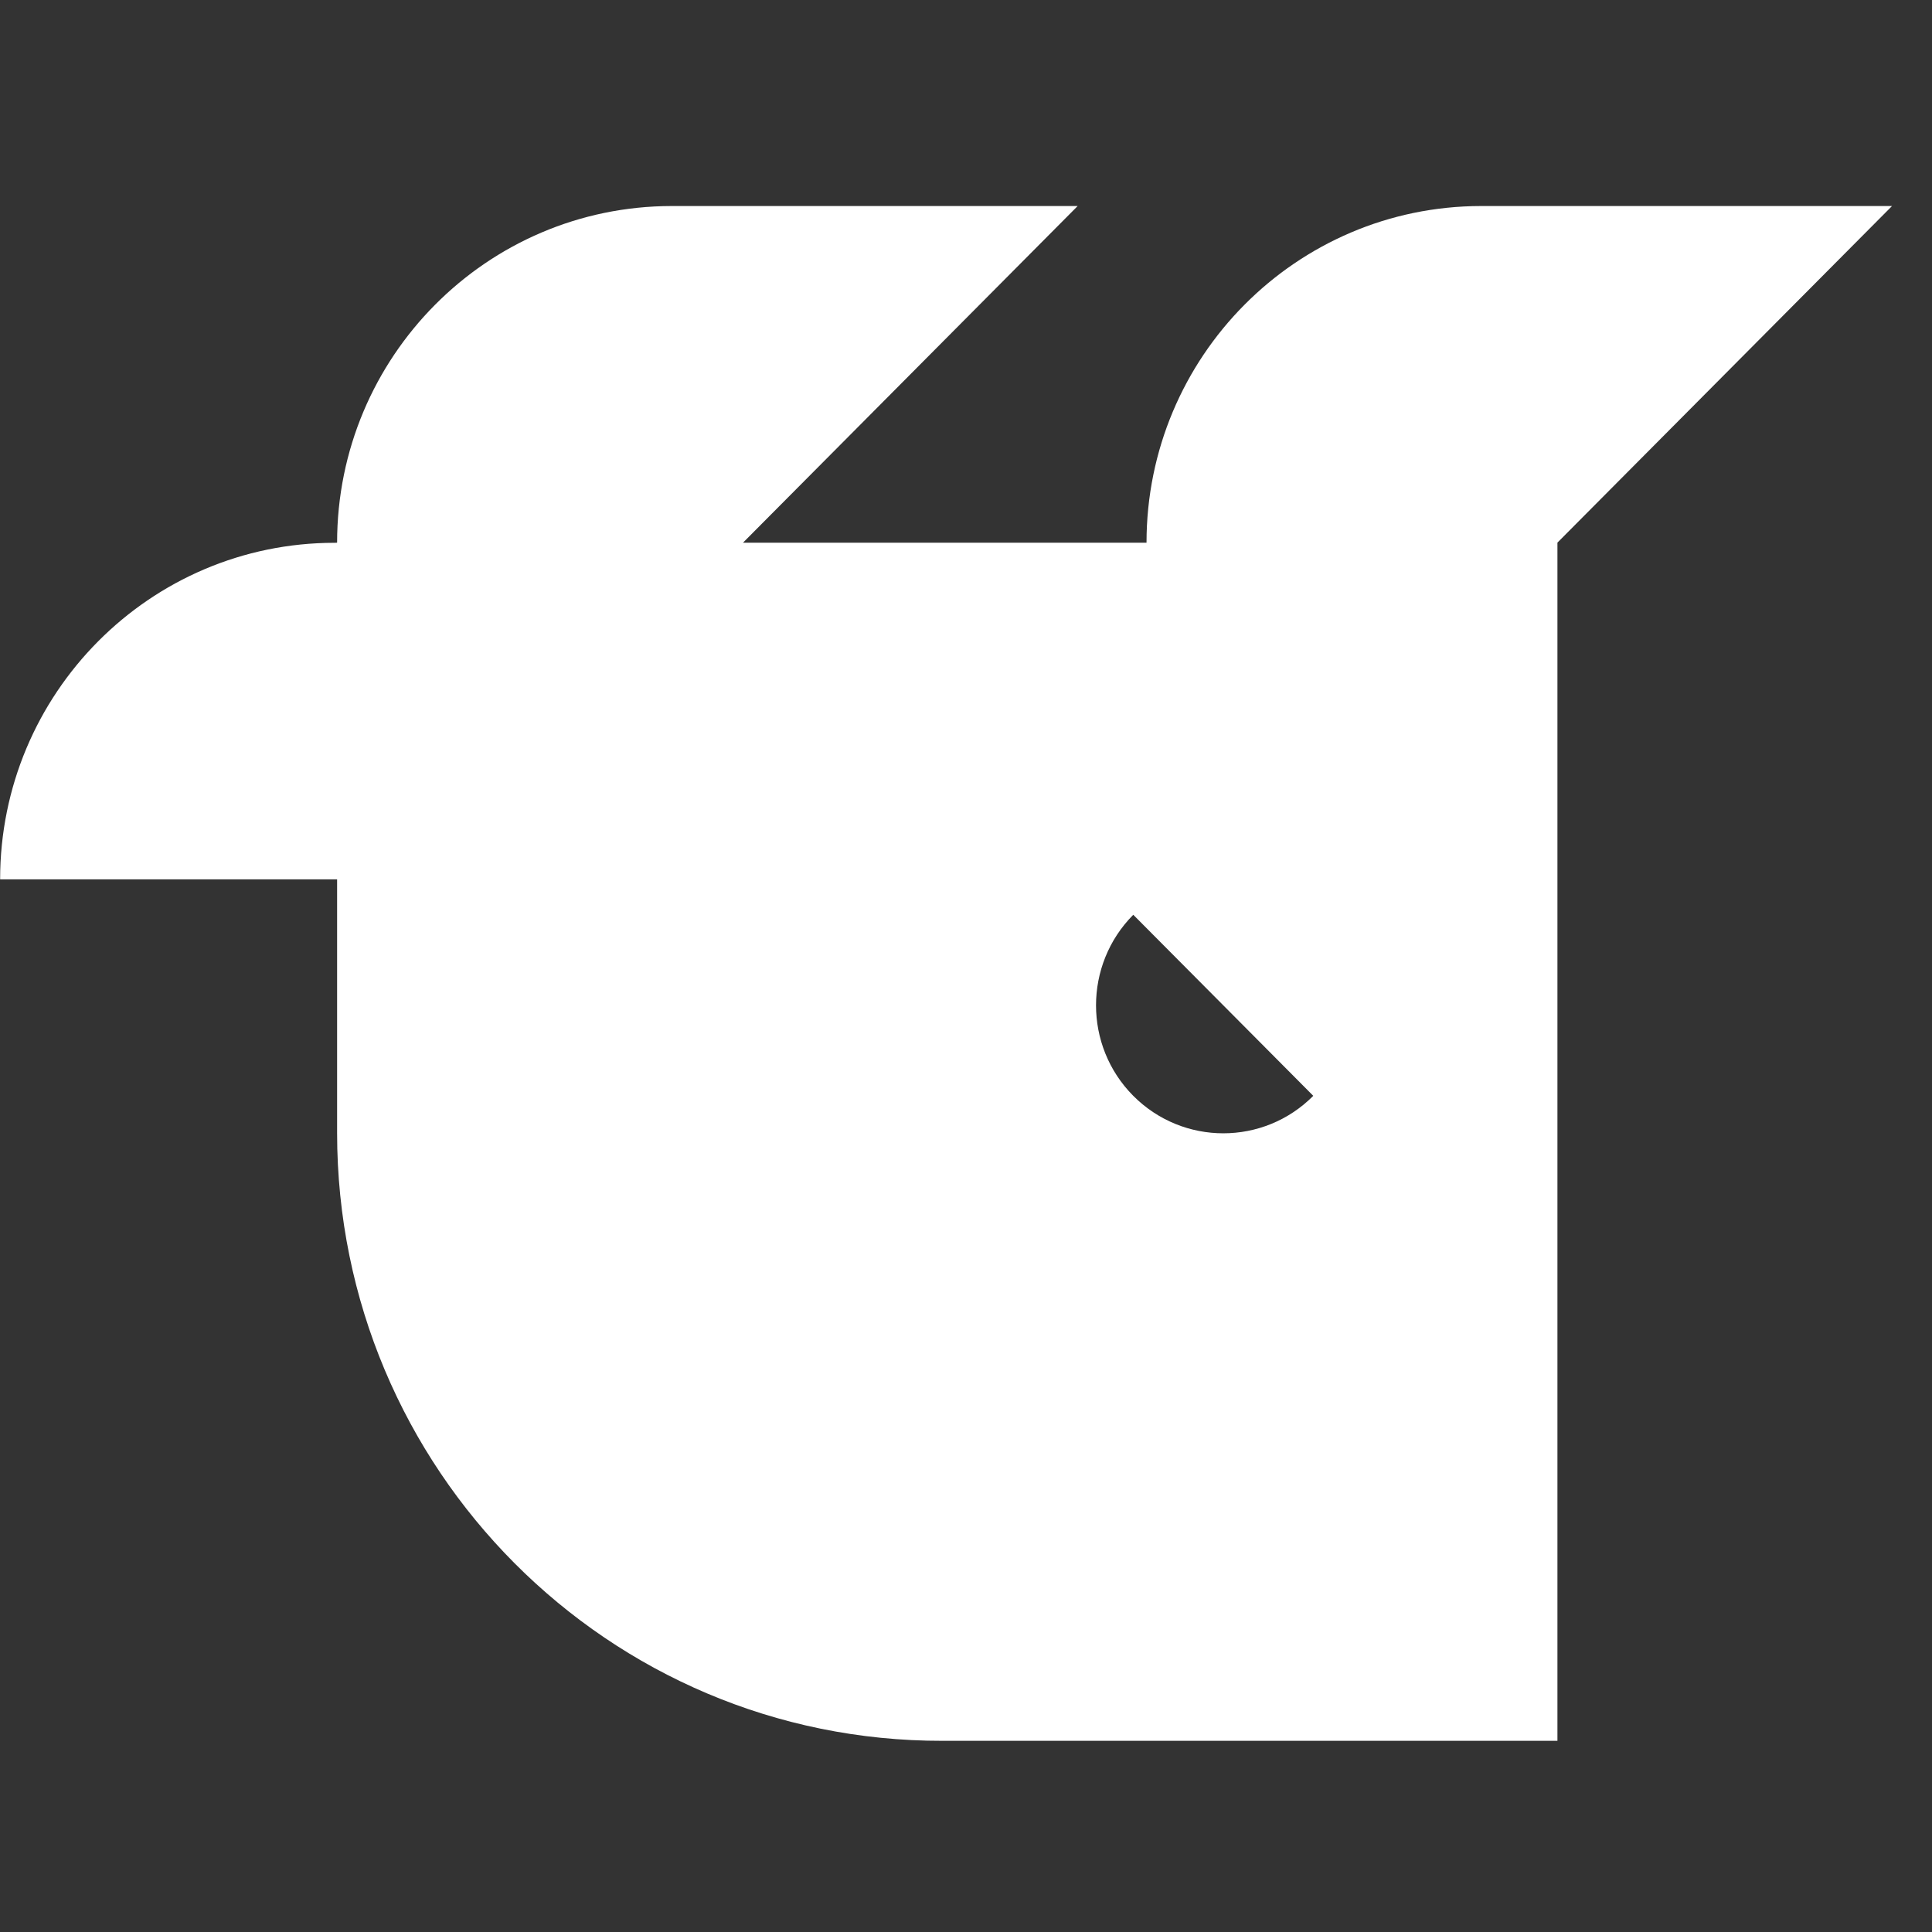
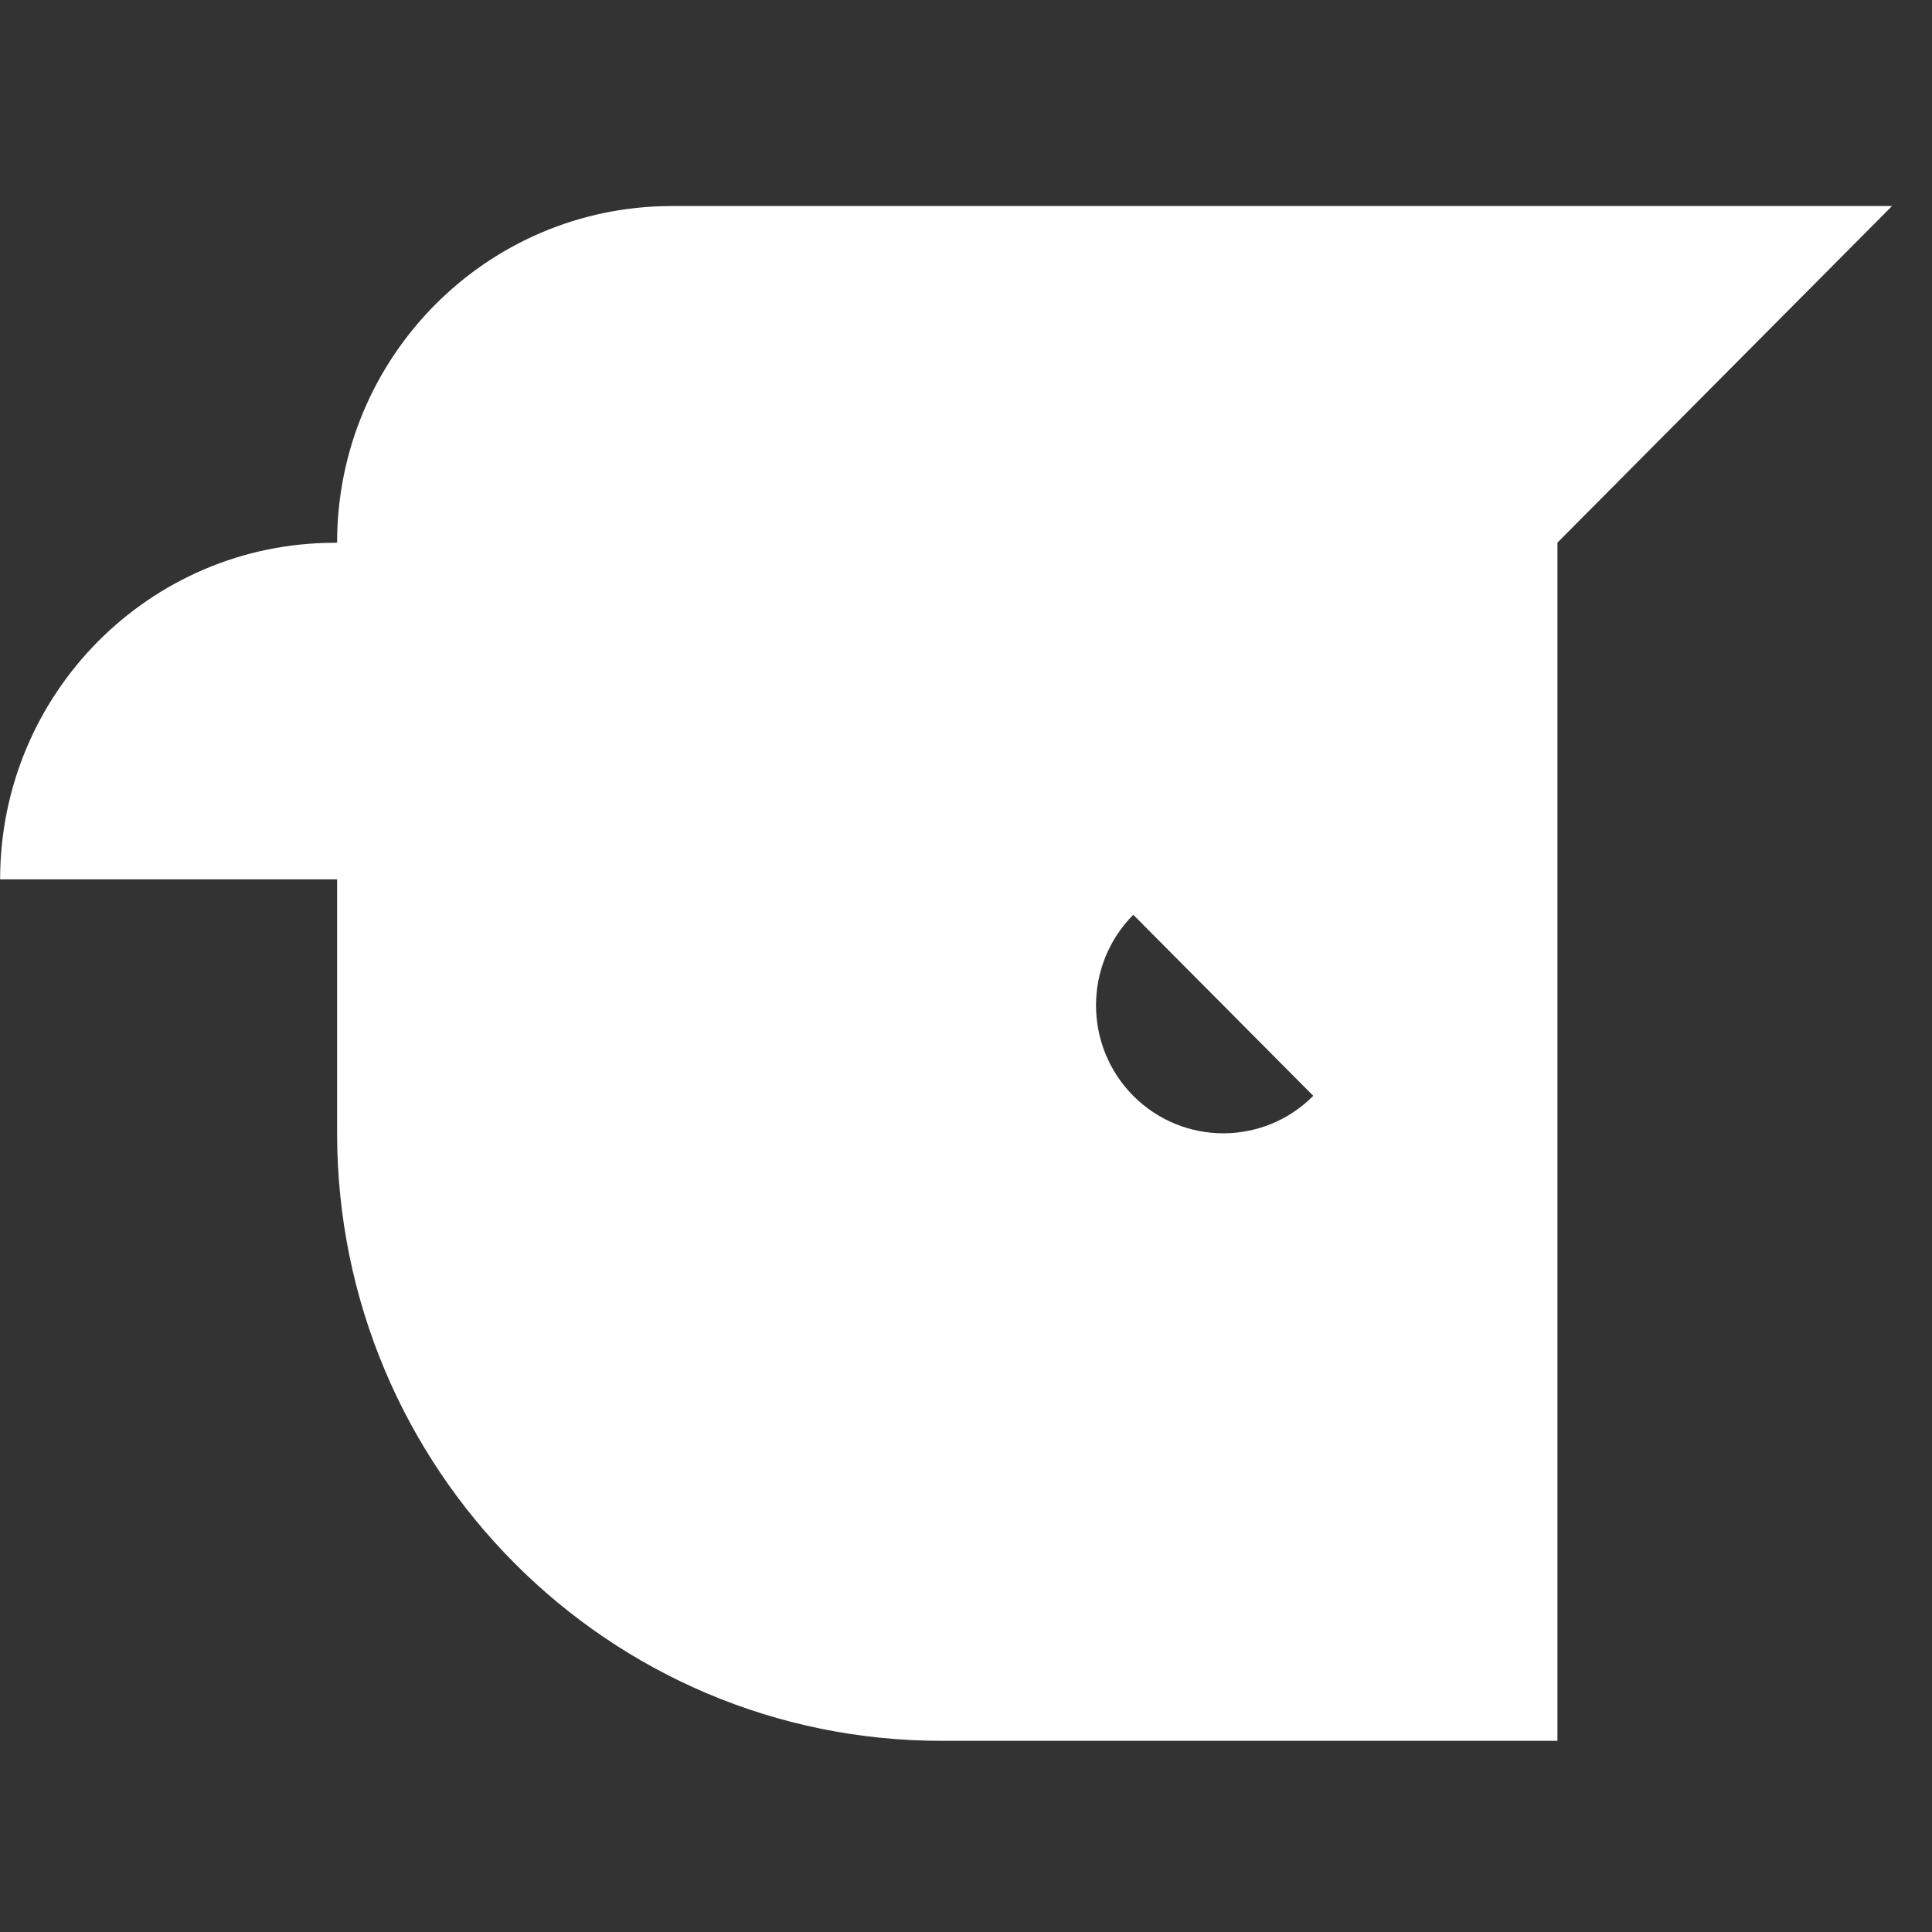
<svg xmlns="http://www.w3.org/2000/svg" width="64" height="64" viewBox="0 0 64 64" fill="none">
  <rect x="0" y="0" width="64" height="64" fill="#333333" stroke="none" />
-   <path d="M51.589 17.978L62.676 6.825H49.061C42.942 6.831 37.98 11.82 37.98 17.978H24.612L35.699 6.825H22.248C16.13 6.831 11.167 11.82 11.167 17.978L11.085 17.981C4.966 17.981 0.004 22.972 0.004 29.13H11.167V37.532C11.167 48.667 20.153 57.688 31.225 57.667H51.592V17.978M37.541 36.301C35.896 34.646 35.896 31.96 37.541 30.303L43.504 36.301C41.859 37.956 39.189 37.956 37.541 36.301Z" fill="white" />
+   <path d="M51.589 17.978L62.676 6.825H49.061H24.612L35.699 6.825H22.248C16.13 6.831 11.167 11.82 11.167 17.978L11.085 17.981C4.966 17.981 0.004 22.972 0.004 29.13H11.167V37.532C11.167 48.667 20.153 57.688 31.225 57.667H51.592V17.978M37.541 36.301C35.896 34.646 35.896 31.96 37.541 30.303L43.504 36.301C41.859 37.956 39.189 37.956 37.541 36.301Z" fill="white" />
</svg>